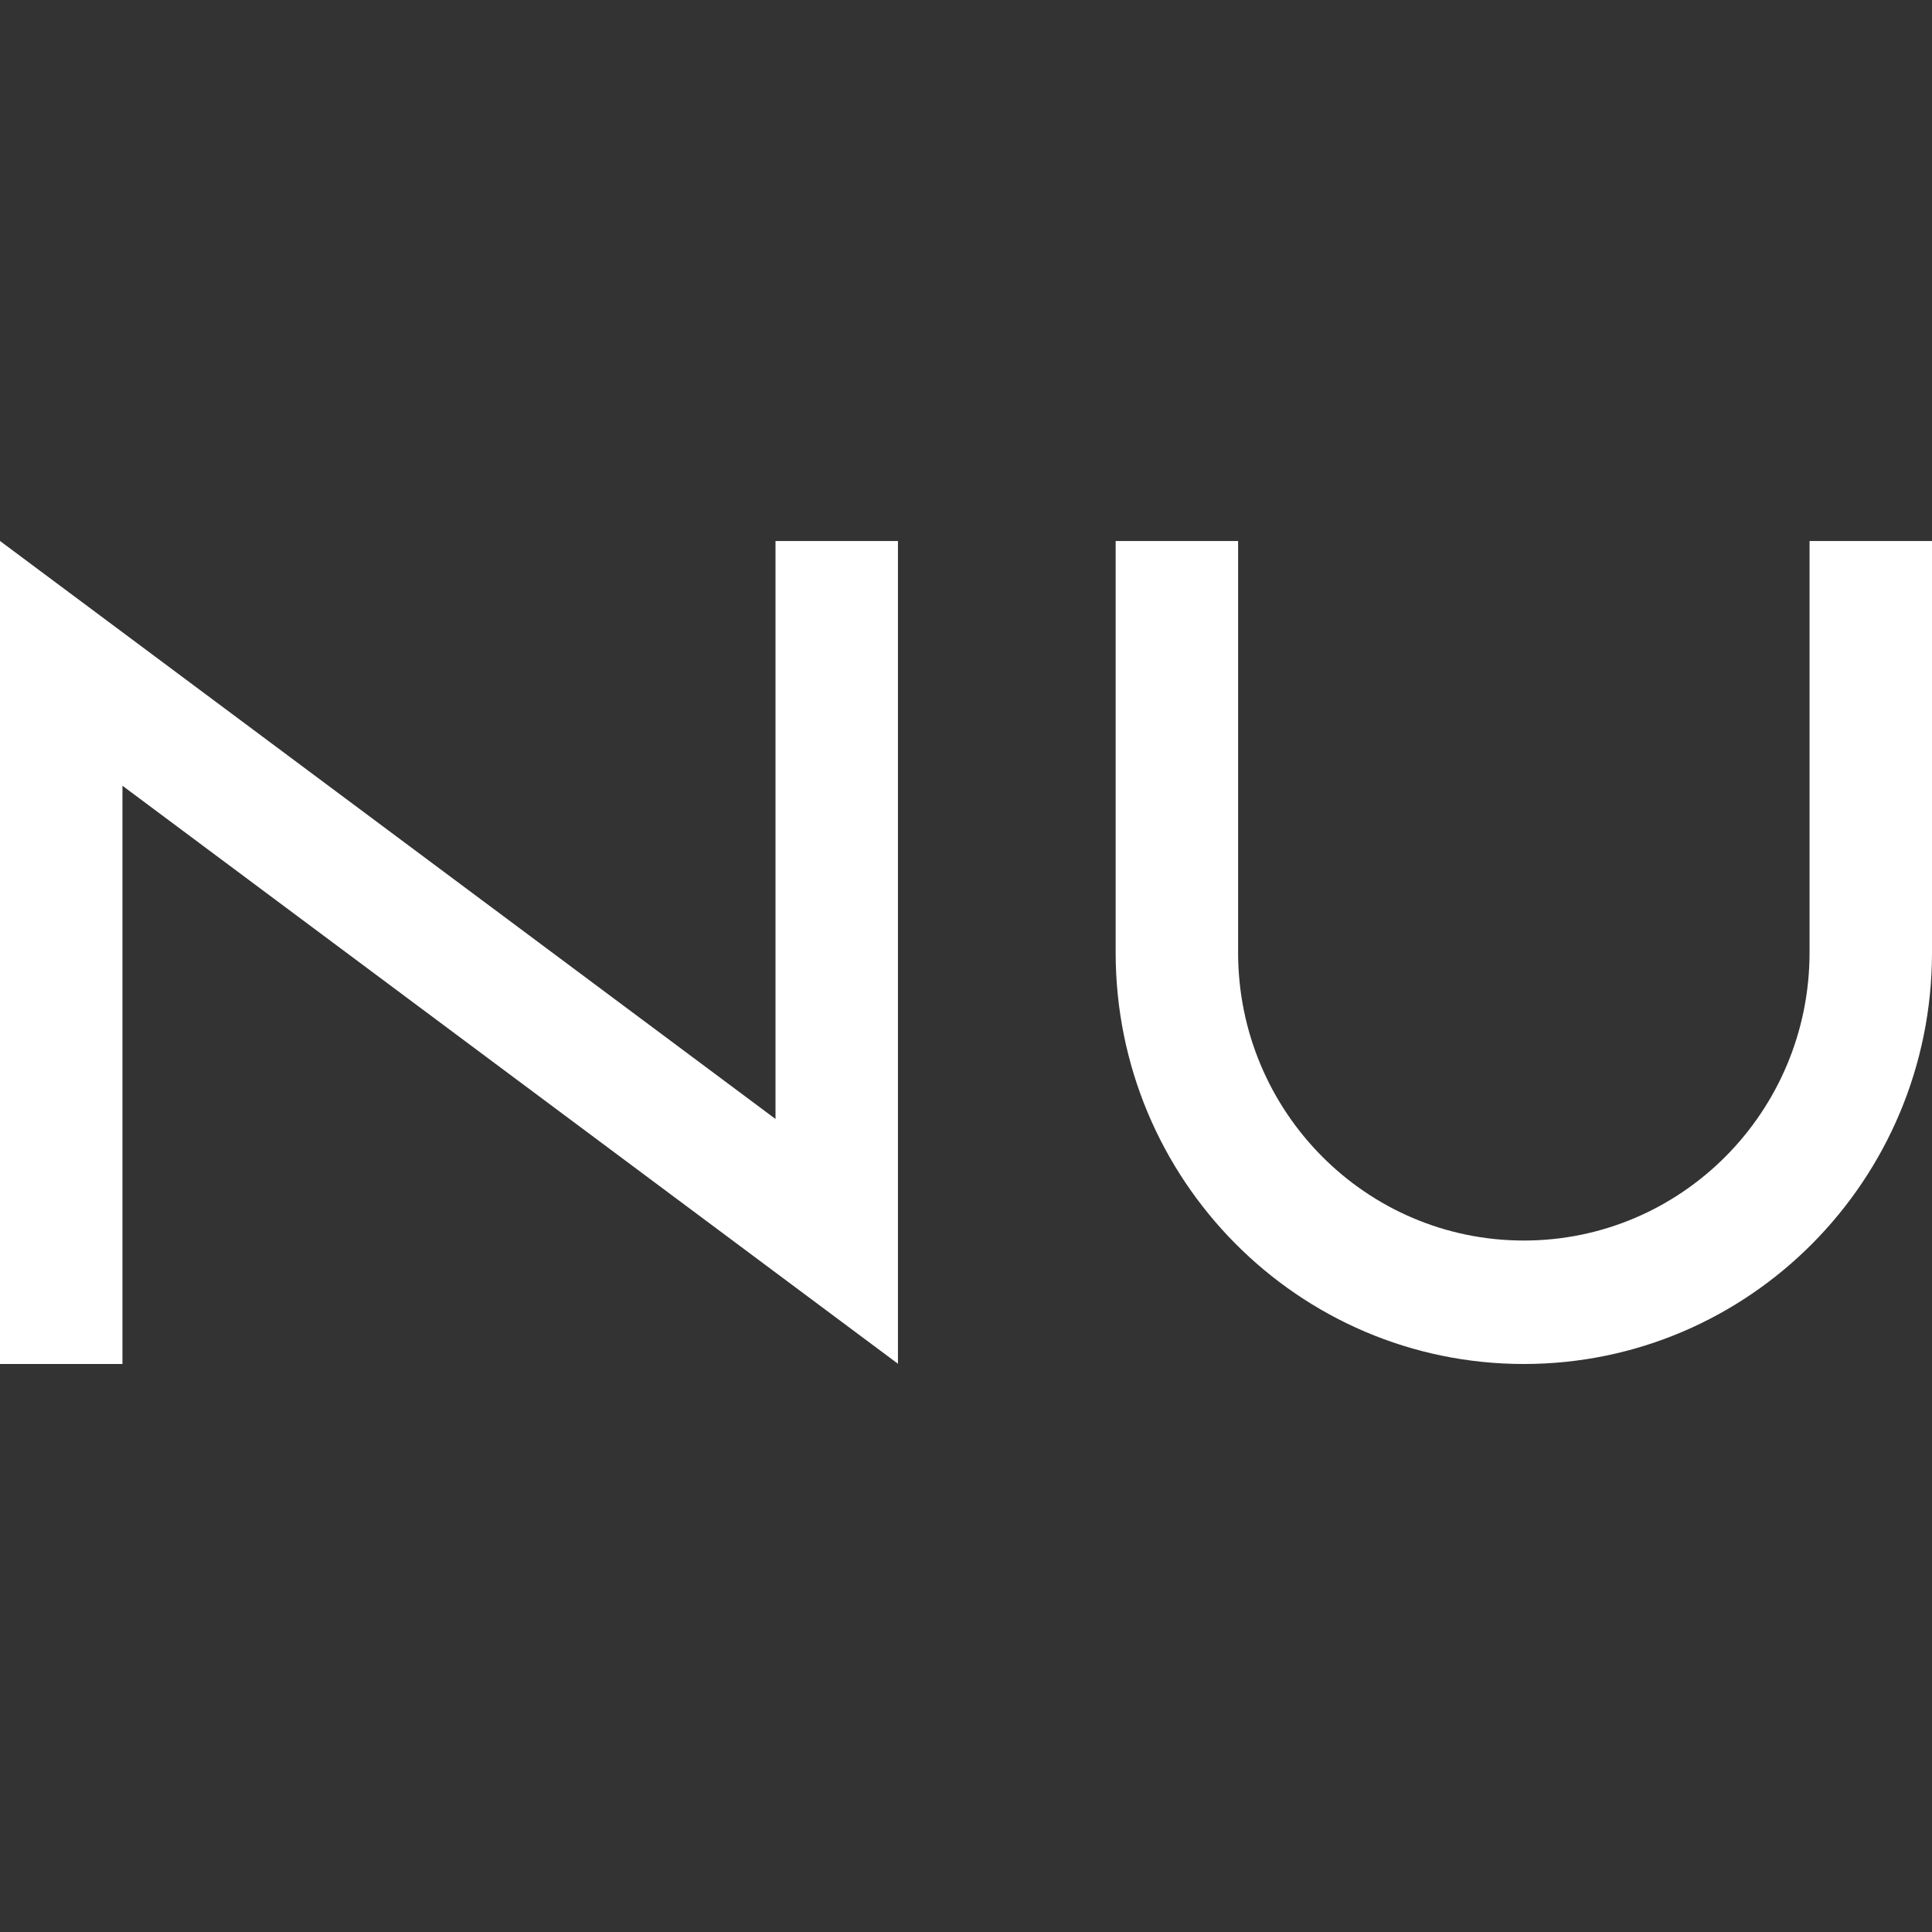
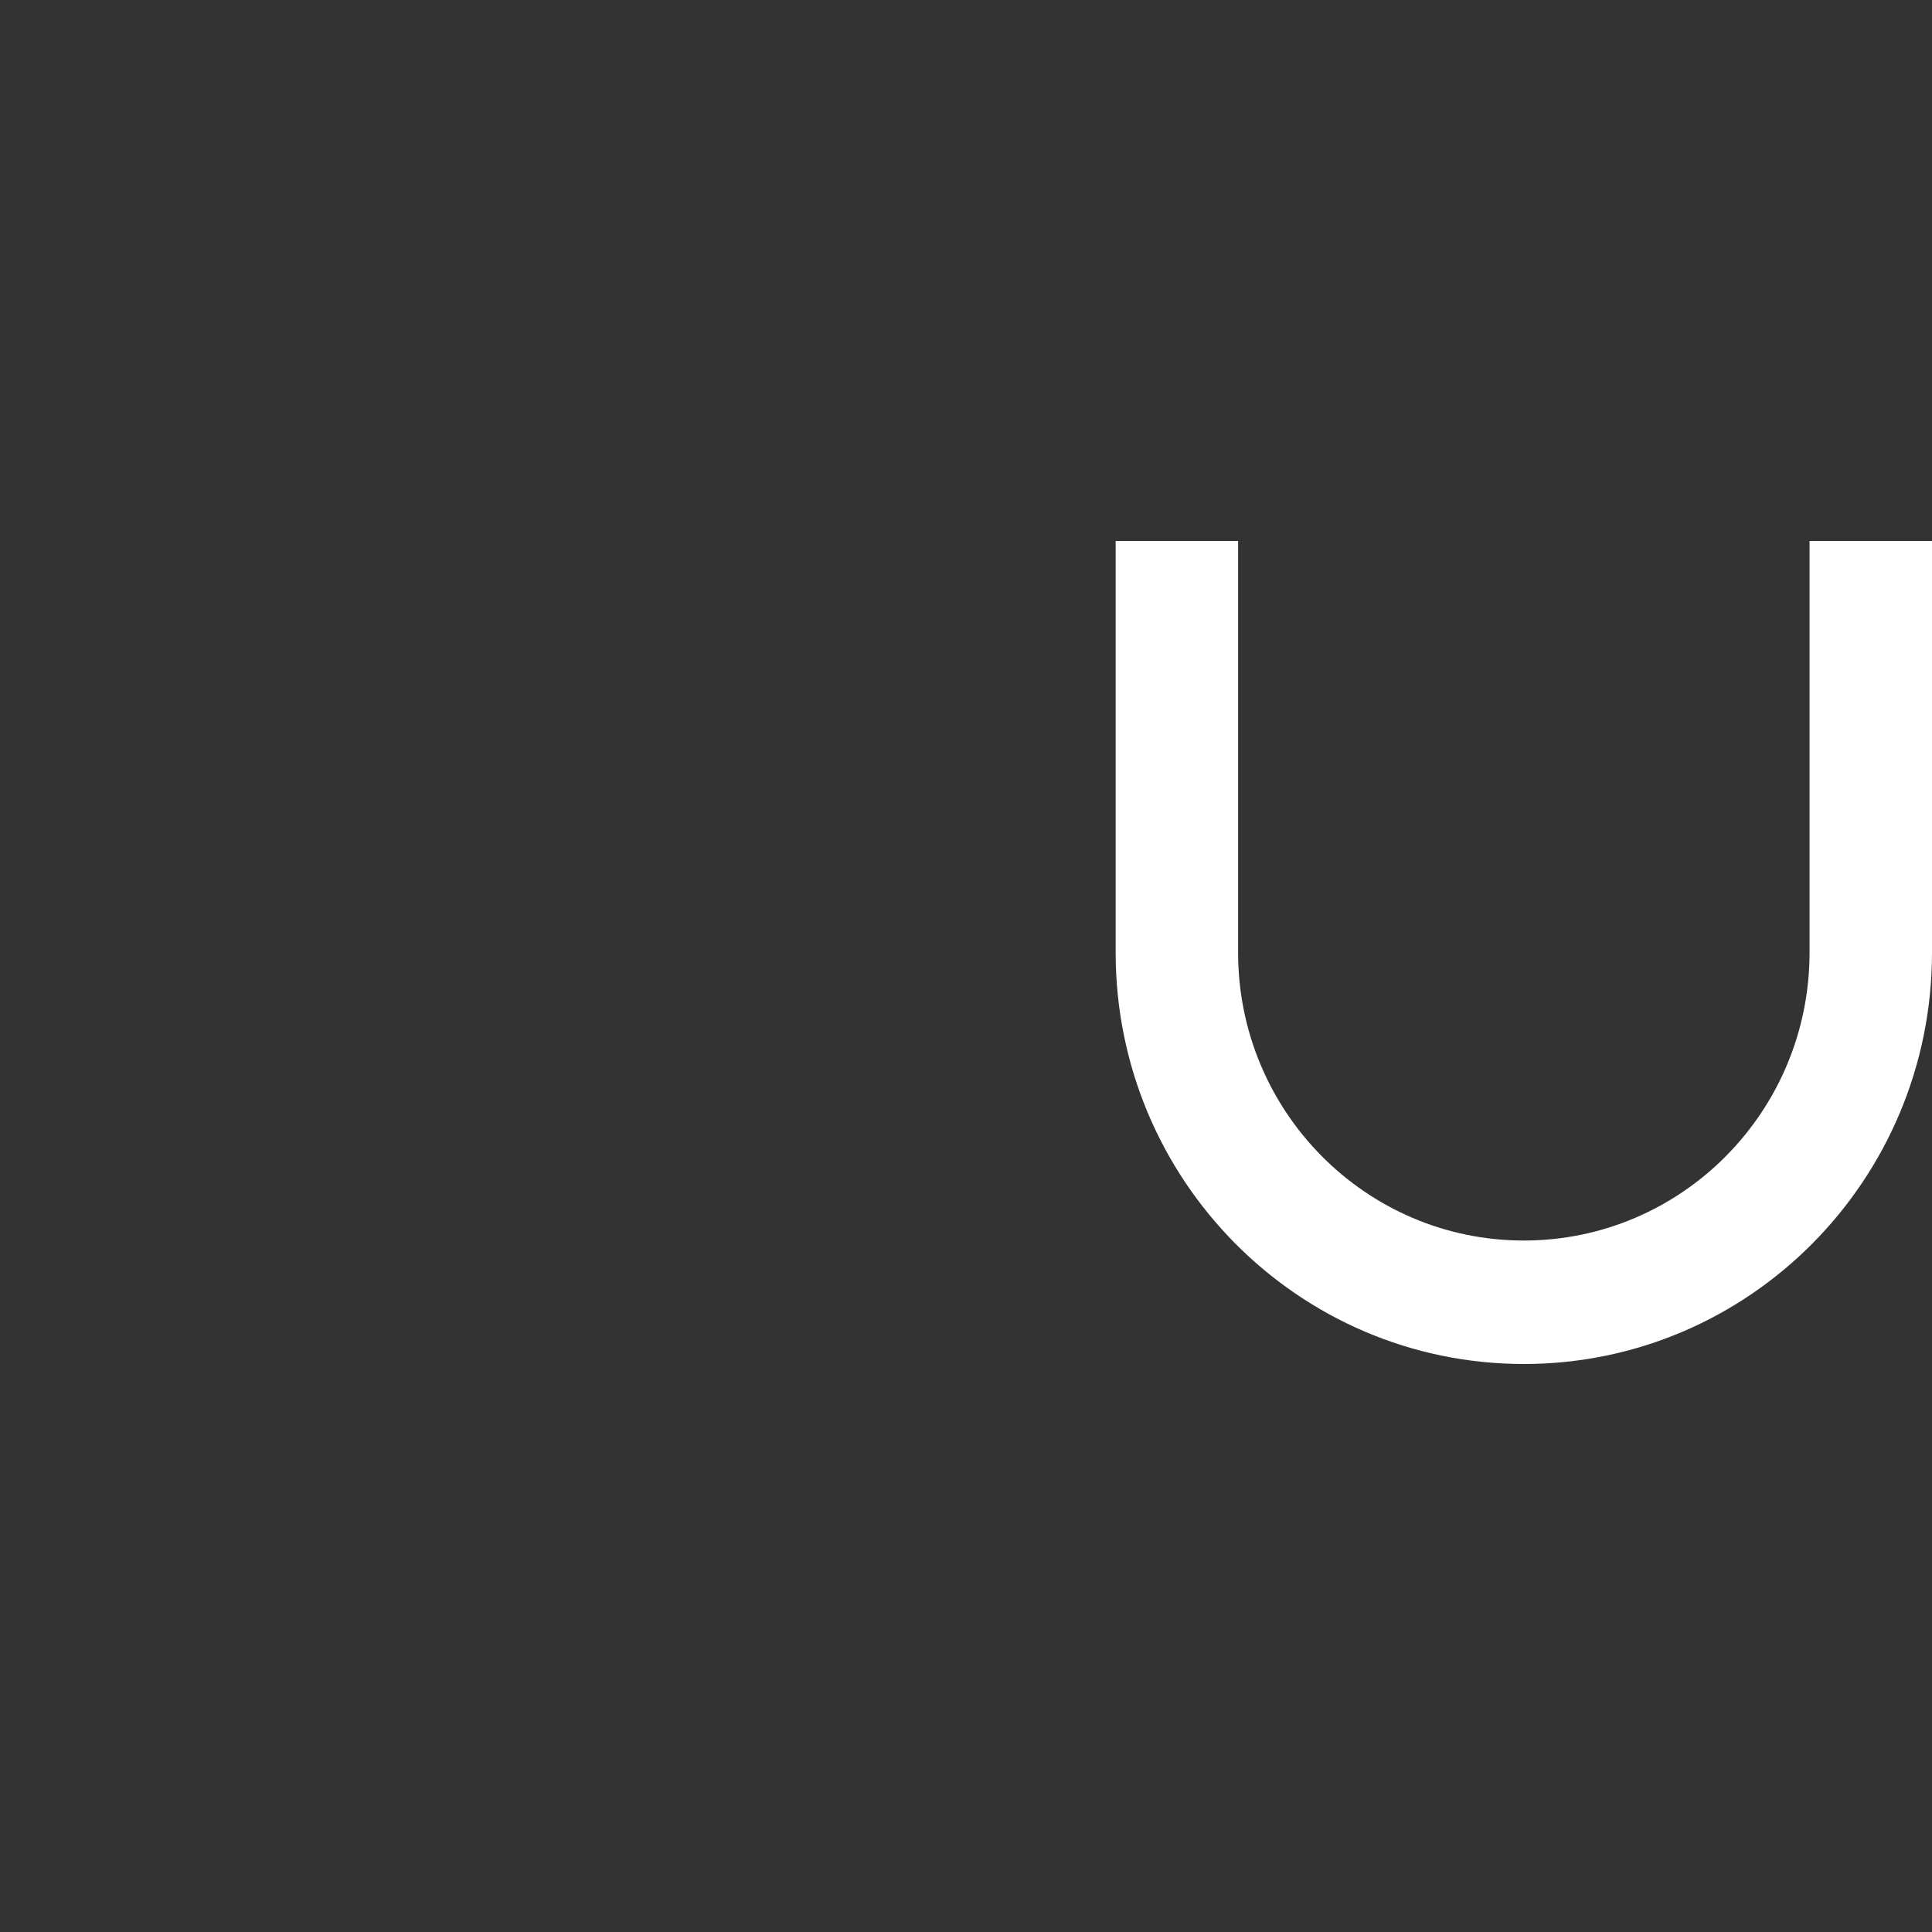
<svg xmlns="http://www.w3.org/2000/svg" width="50" height="50" viewBox="0 0 50 50" fill="none">
  <rect x="0" y="0" width="50" height="50" fill="#333333" stroke="none" />
-   <path d="M0 14V35.3H3.169V20.335L23.239 35.294V14.001H20.07V28.959L0 14Z" fill="white" />
  <path d="M28.873 14.001H32.042V24.651C32.042 28.768 35.353 32.105 39.437 32.105C43.52 32.105 46.831 28.768 46.831 24.651V14.001H50V24.651C50 30.532 45.271 35.3 39.437 35.3C33.603 35.3 28.873 30.532 28.873 24.651V14.001Z" fill="white" />
</svg>